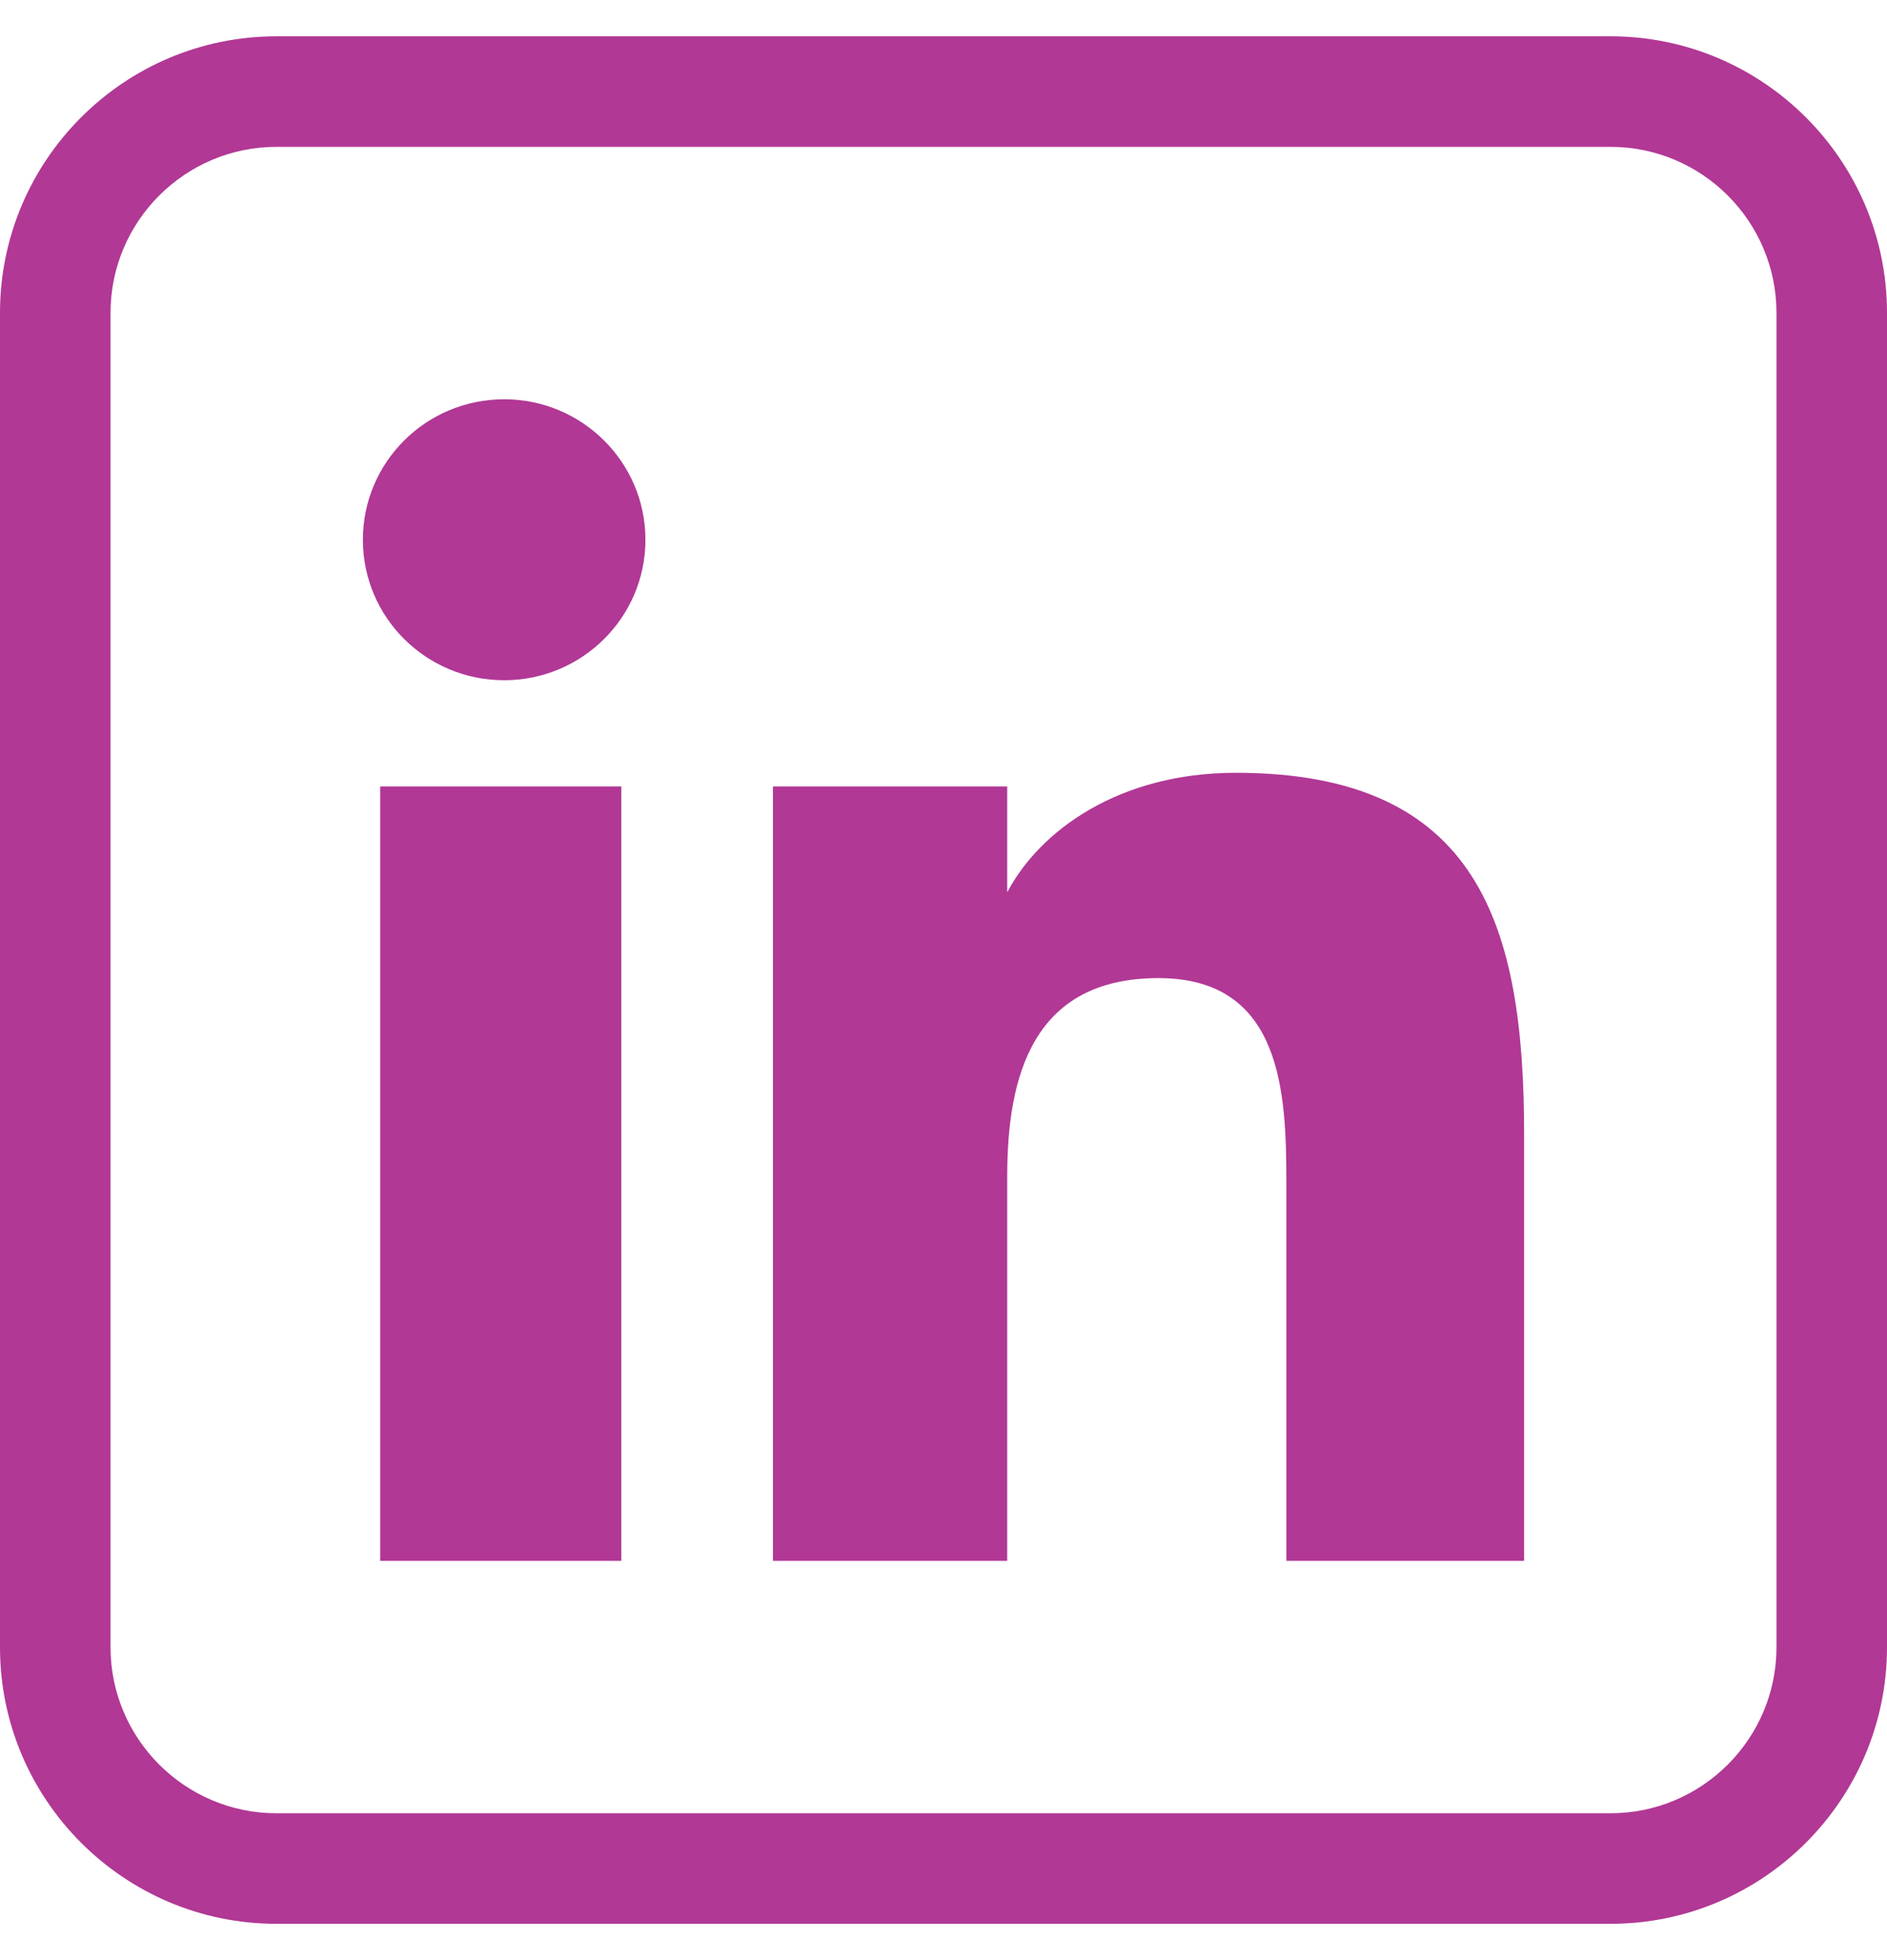
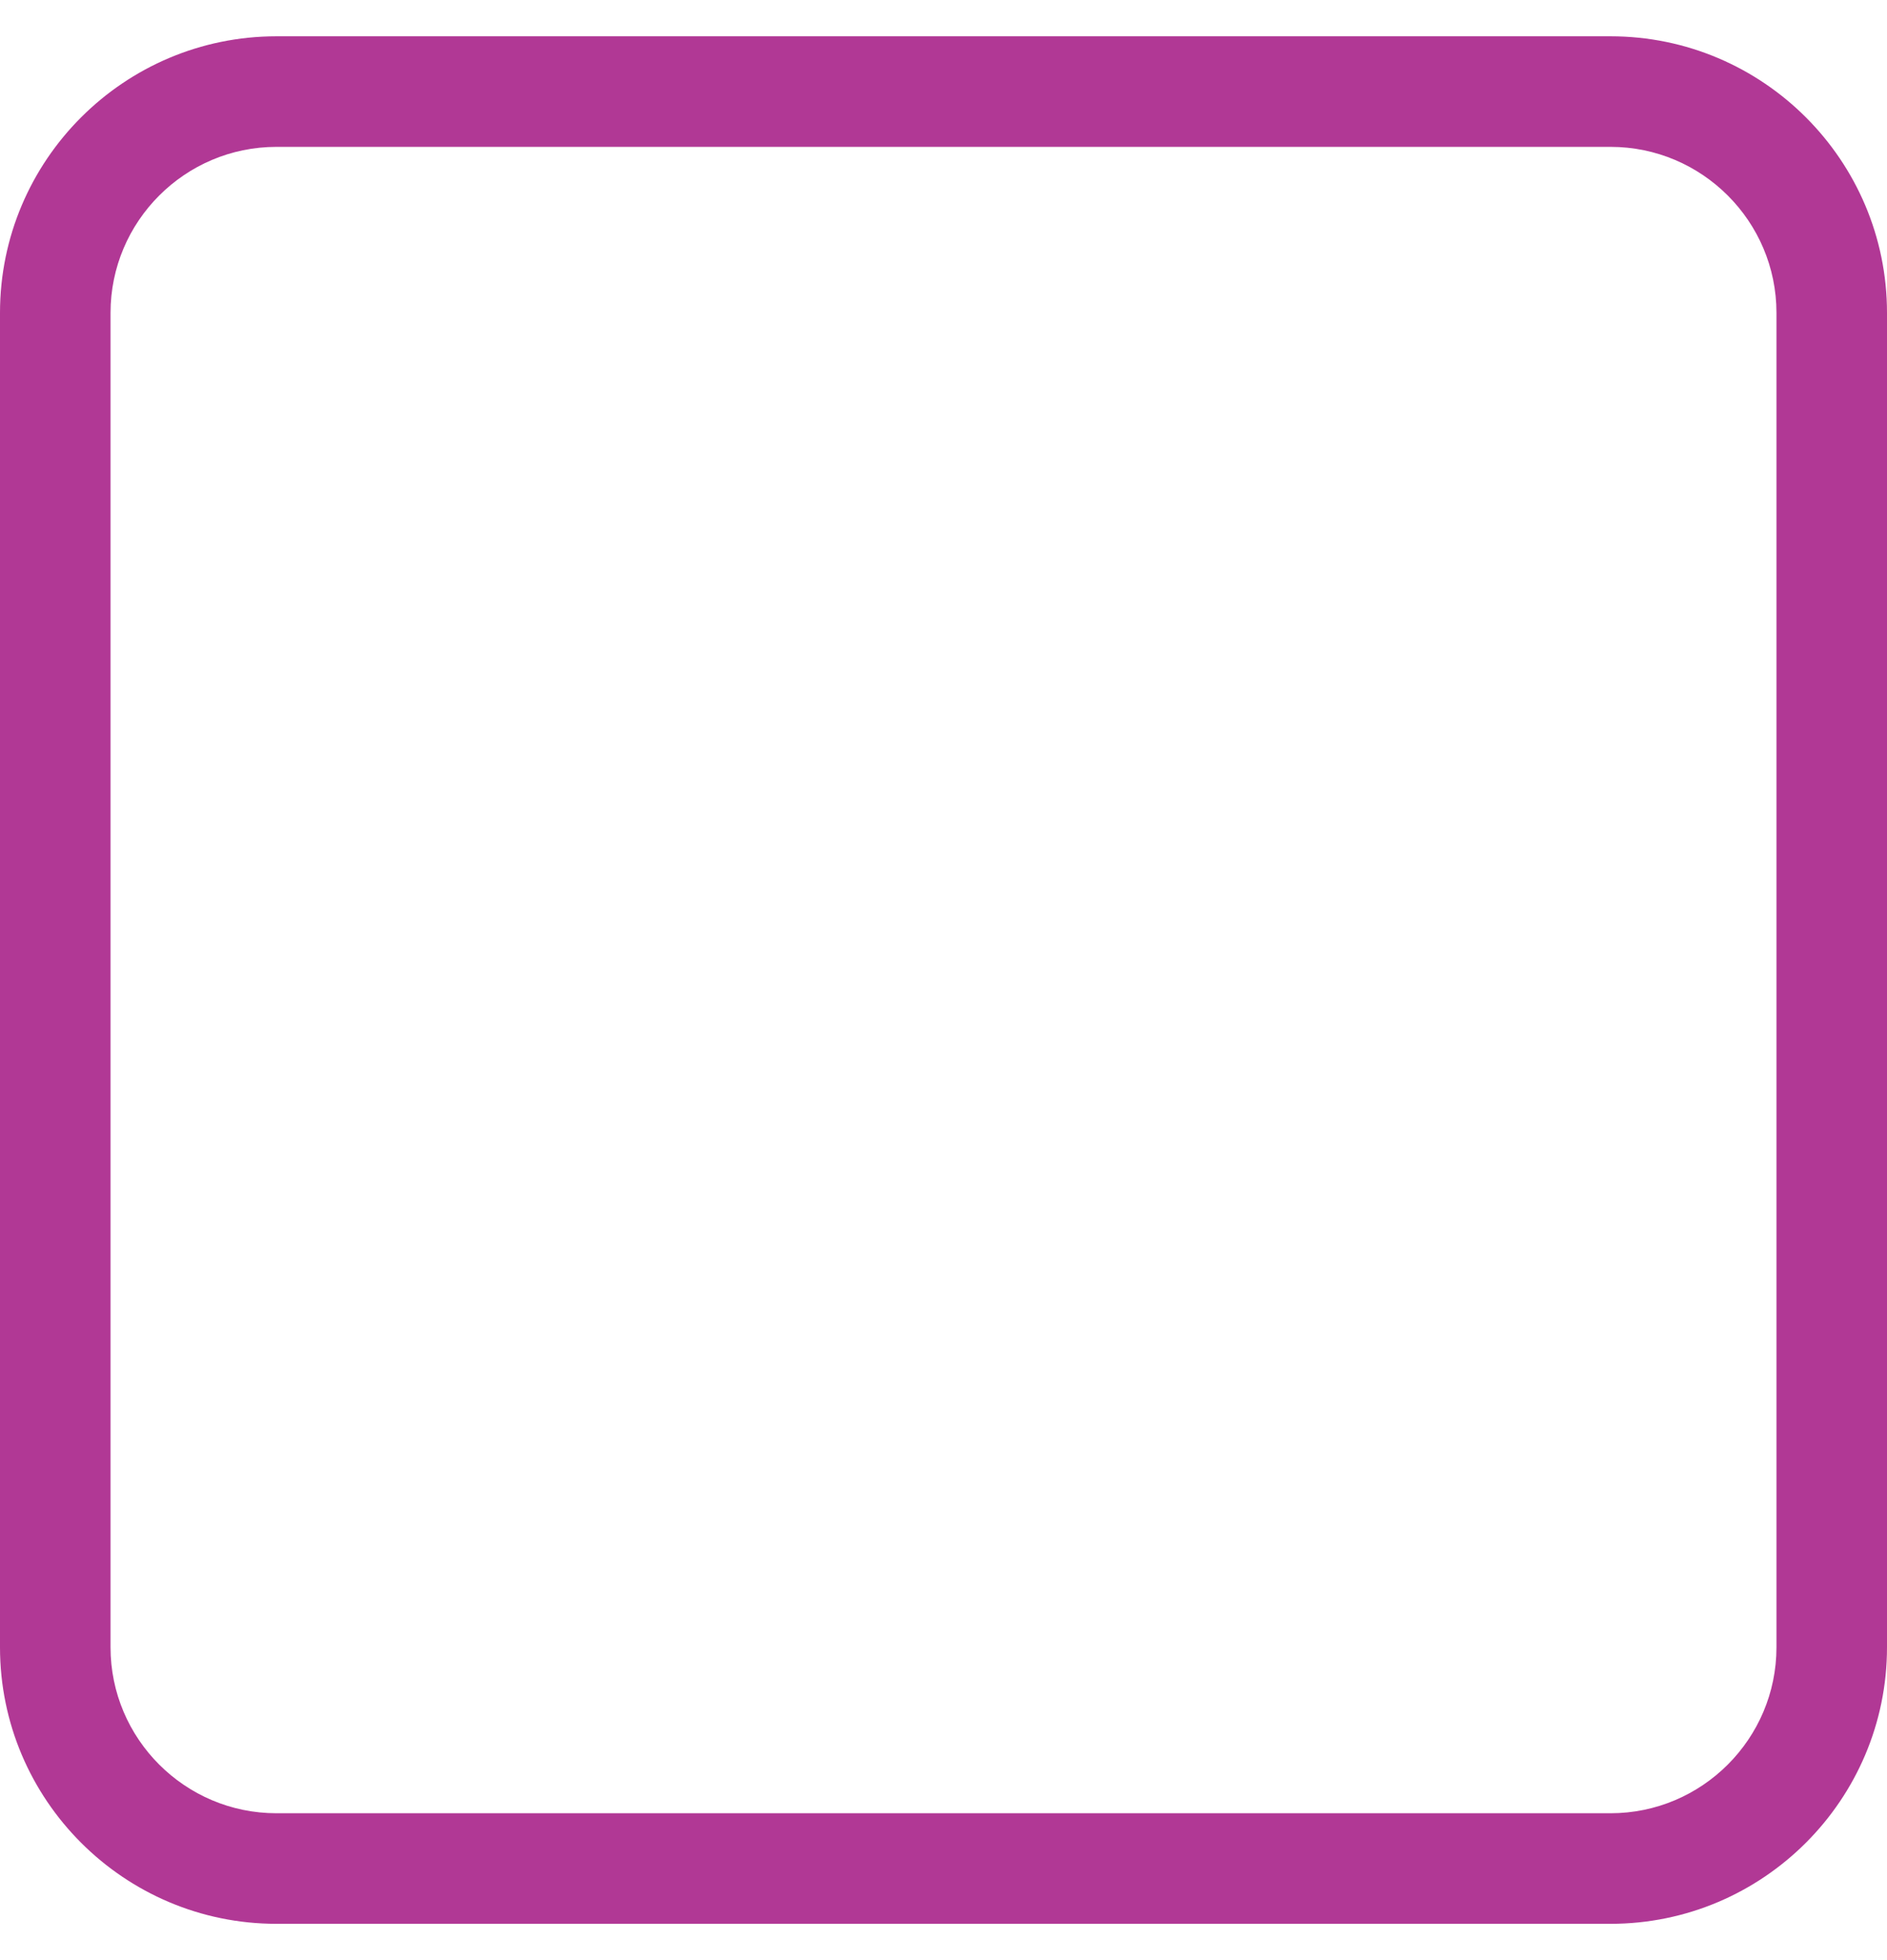
<svg xmlns="http://www.w3.org/2000/svg" width="26" height="27" viewBox="0 0 26 27" fill="none">
  <path fill-rule="evenodd" clip-rule="evenodd" d="M3.809 0.5H22.191C24.291 0.5 26 2.209 26 4.309V22.691C26 24.791 24.291 26.5 22.191 26.5H3.809C1.709 26.5 0 24.791 0 22.691V4.309C0 2.209 1.709 0.5 3.809 0.5ZM22.191 24.977C23.451 24.977 24.477 23.951 24.477 22.691V4.309C24.477 3.049 23.451 2.023 22.191 2.023H3.809C2.549 2.023 1.523 3.049 1.523 4.309V22.691C1.523 23.951 2.549 24.977 3.809 24.977H22.191Z" fill="#B13895" />
-   <path fill-rule="evenodd" clip-rule="evenodd" d="M21 15.632C21 12.768 20.392 10.645 17.027 10.645C15.41 10.645 14.325 11.448 13.882 12.284H13.878V10.833H10.65V21.5H13.878V16.204C13.878 14.817 14.233 13.473 15.963 13.473C17.669 13.473 17.724 15.059 17.724 16.292V21.5H21V15.632ZM8.893 7.435C8.893 6.367 8.021 5.5 6.947 5.5C5.869 5.5 5 6.367 5 7.435C5 8.503 5.869 9.37 6.947 9.37C8.021 9.37 8.893 8.503 8.893 7.435ZM5.238 21.5H8.561V10.833H5.238V21.5Z" fill="#B13895" />
</svg>